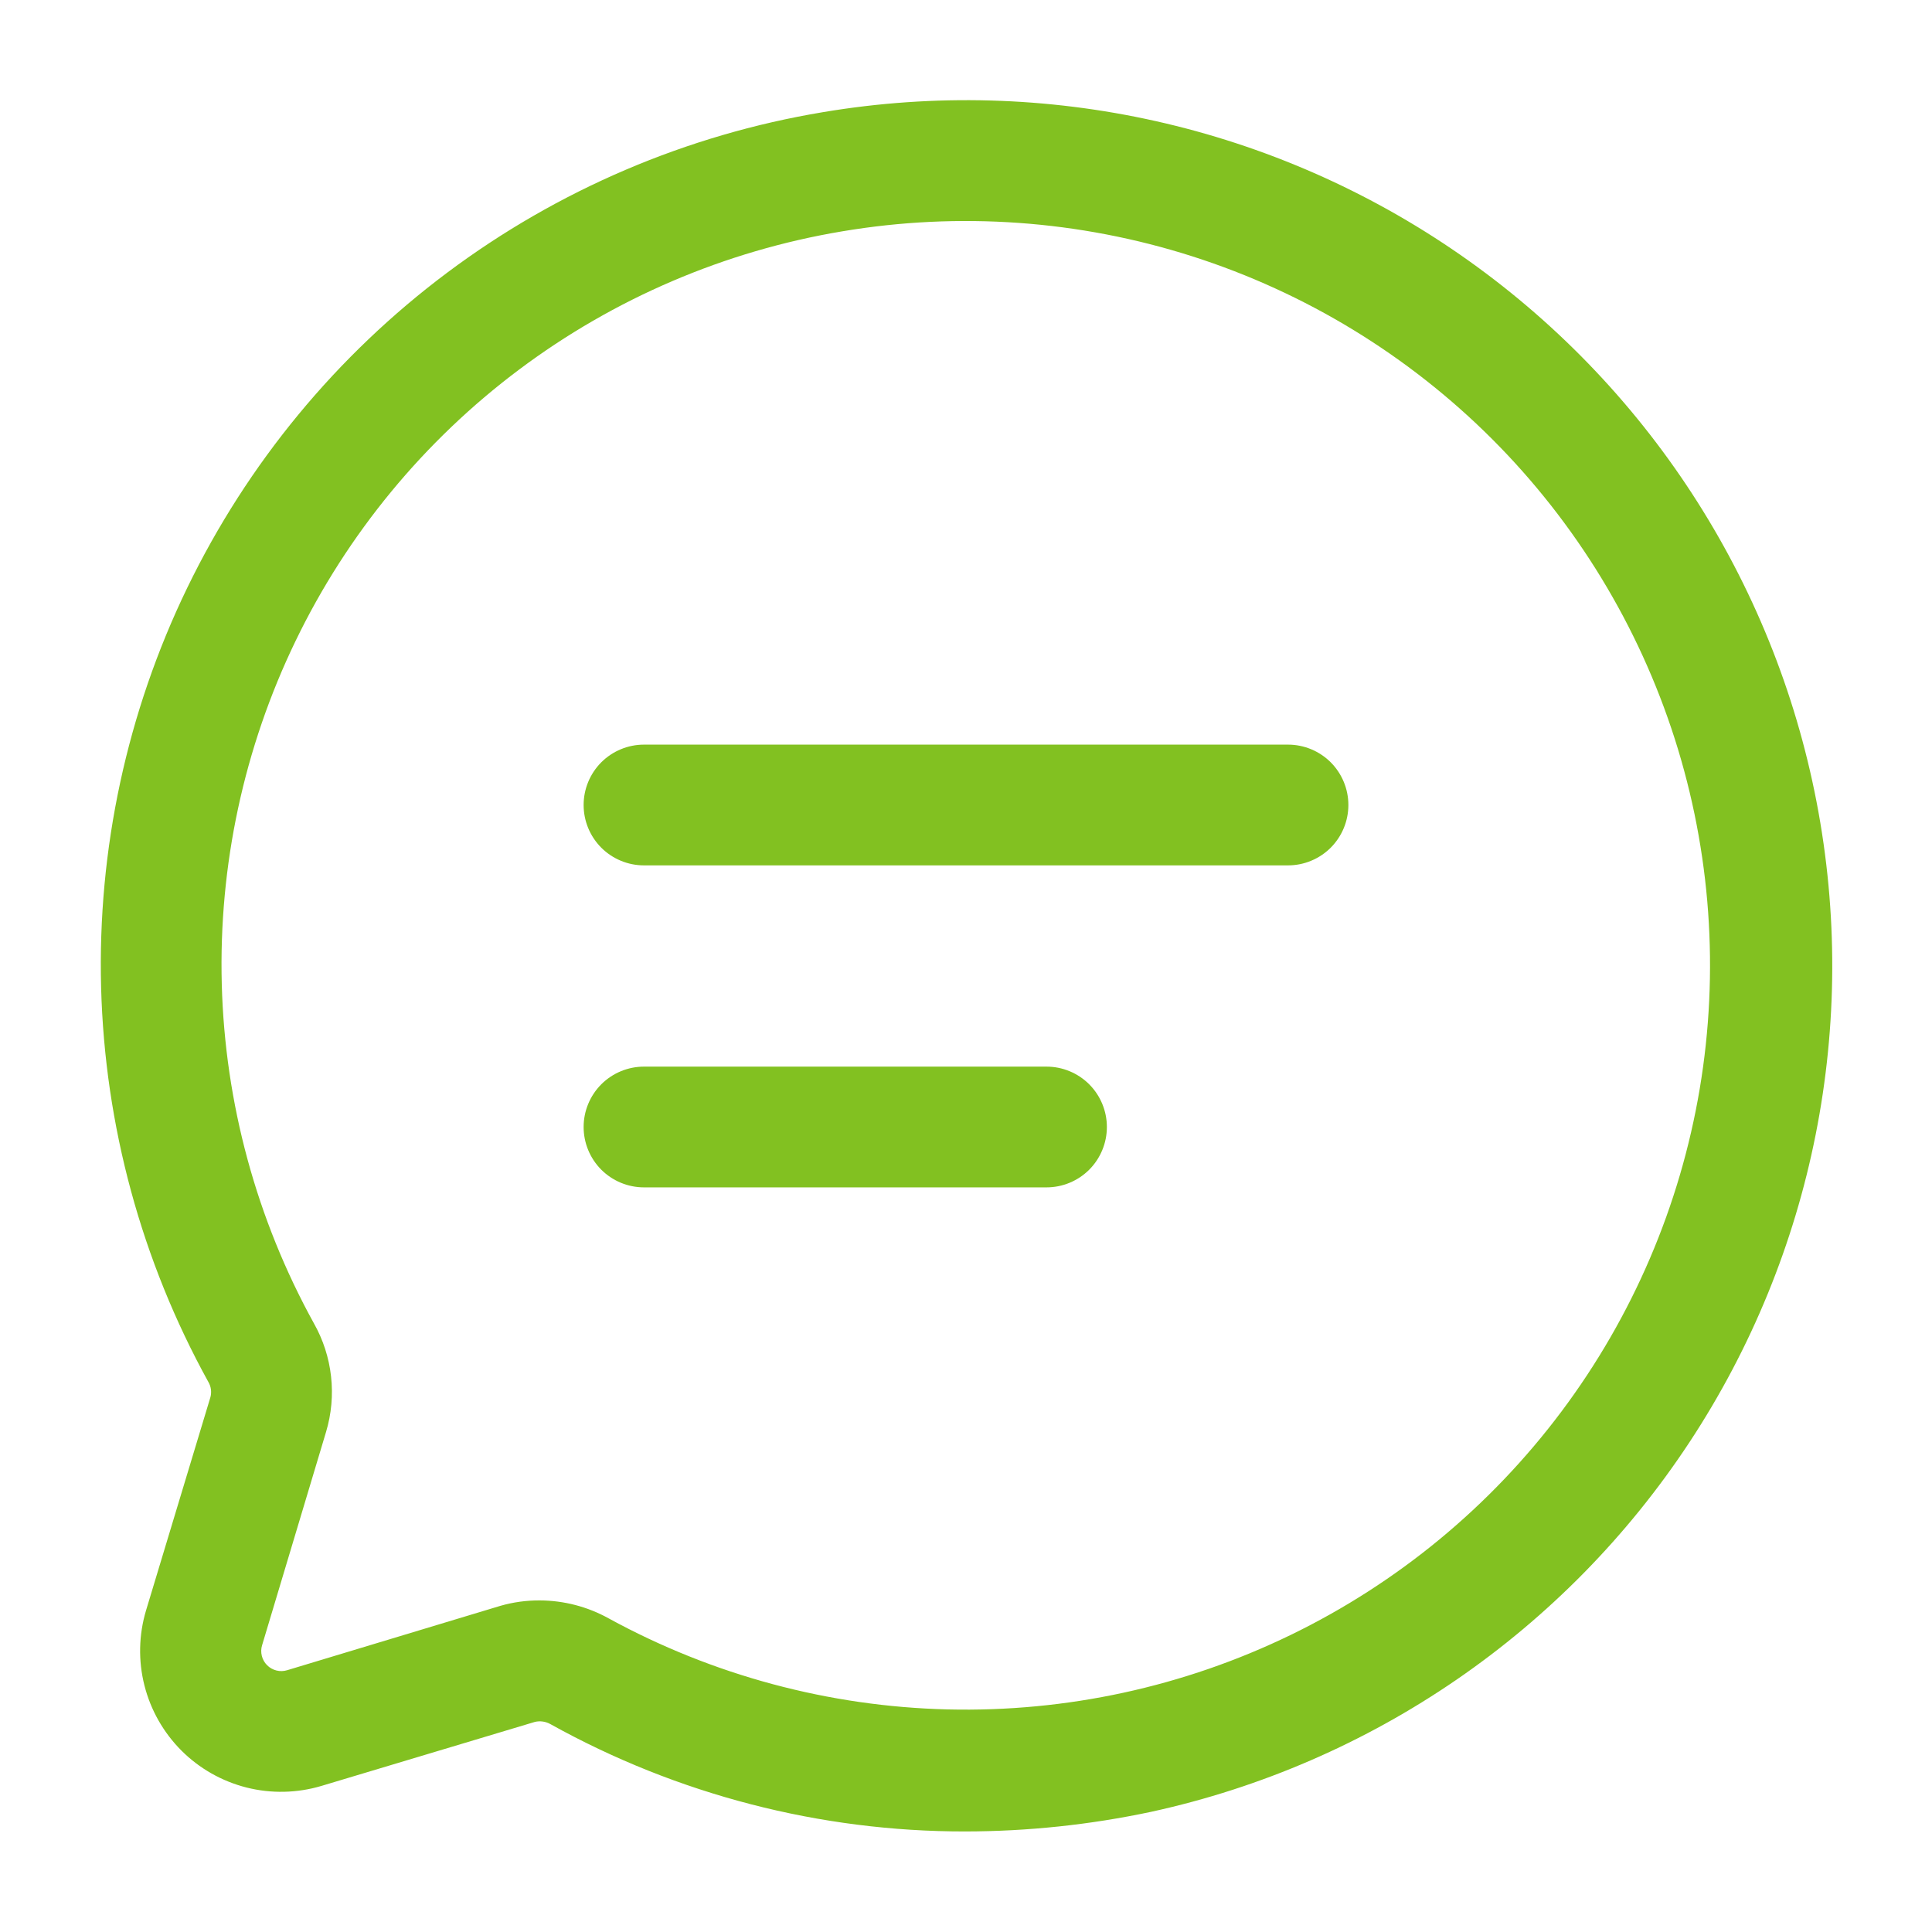
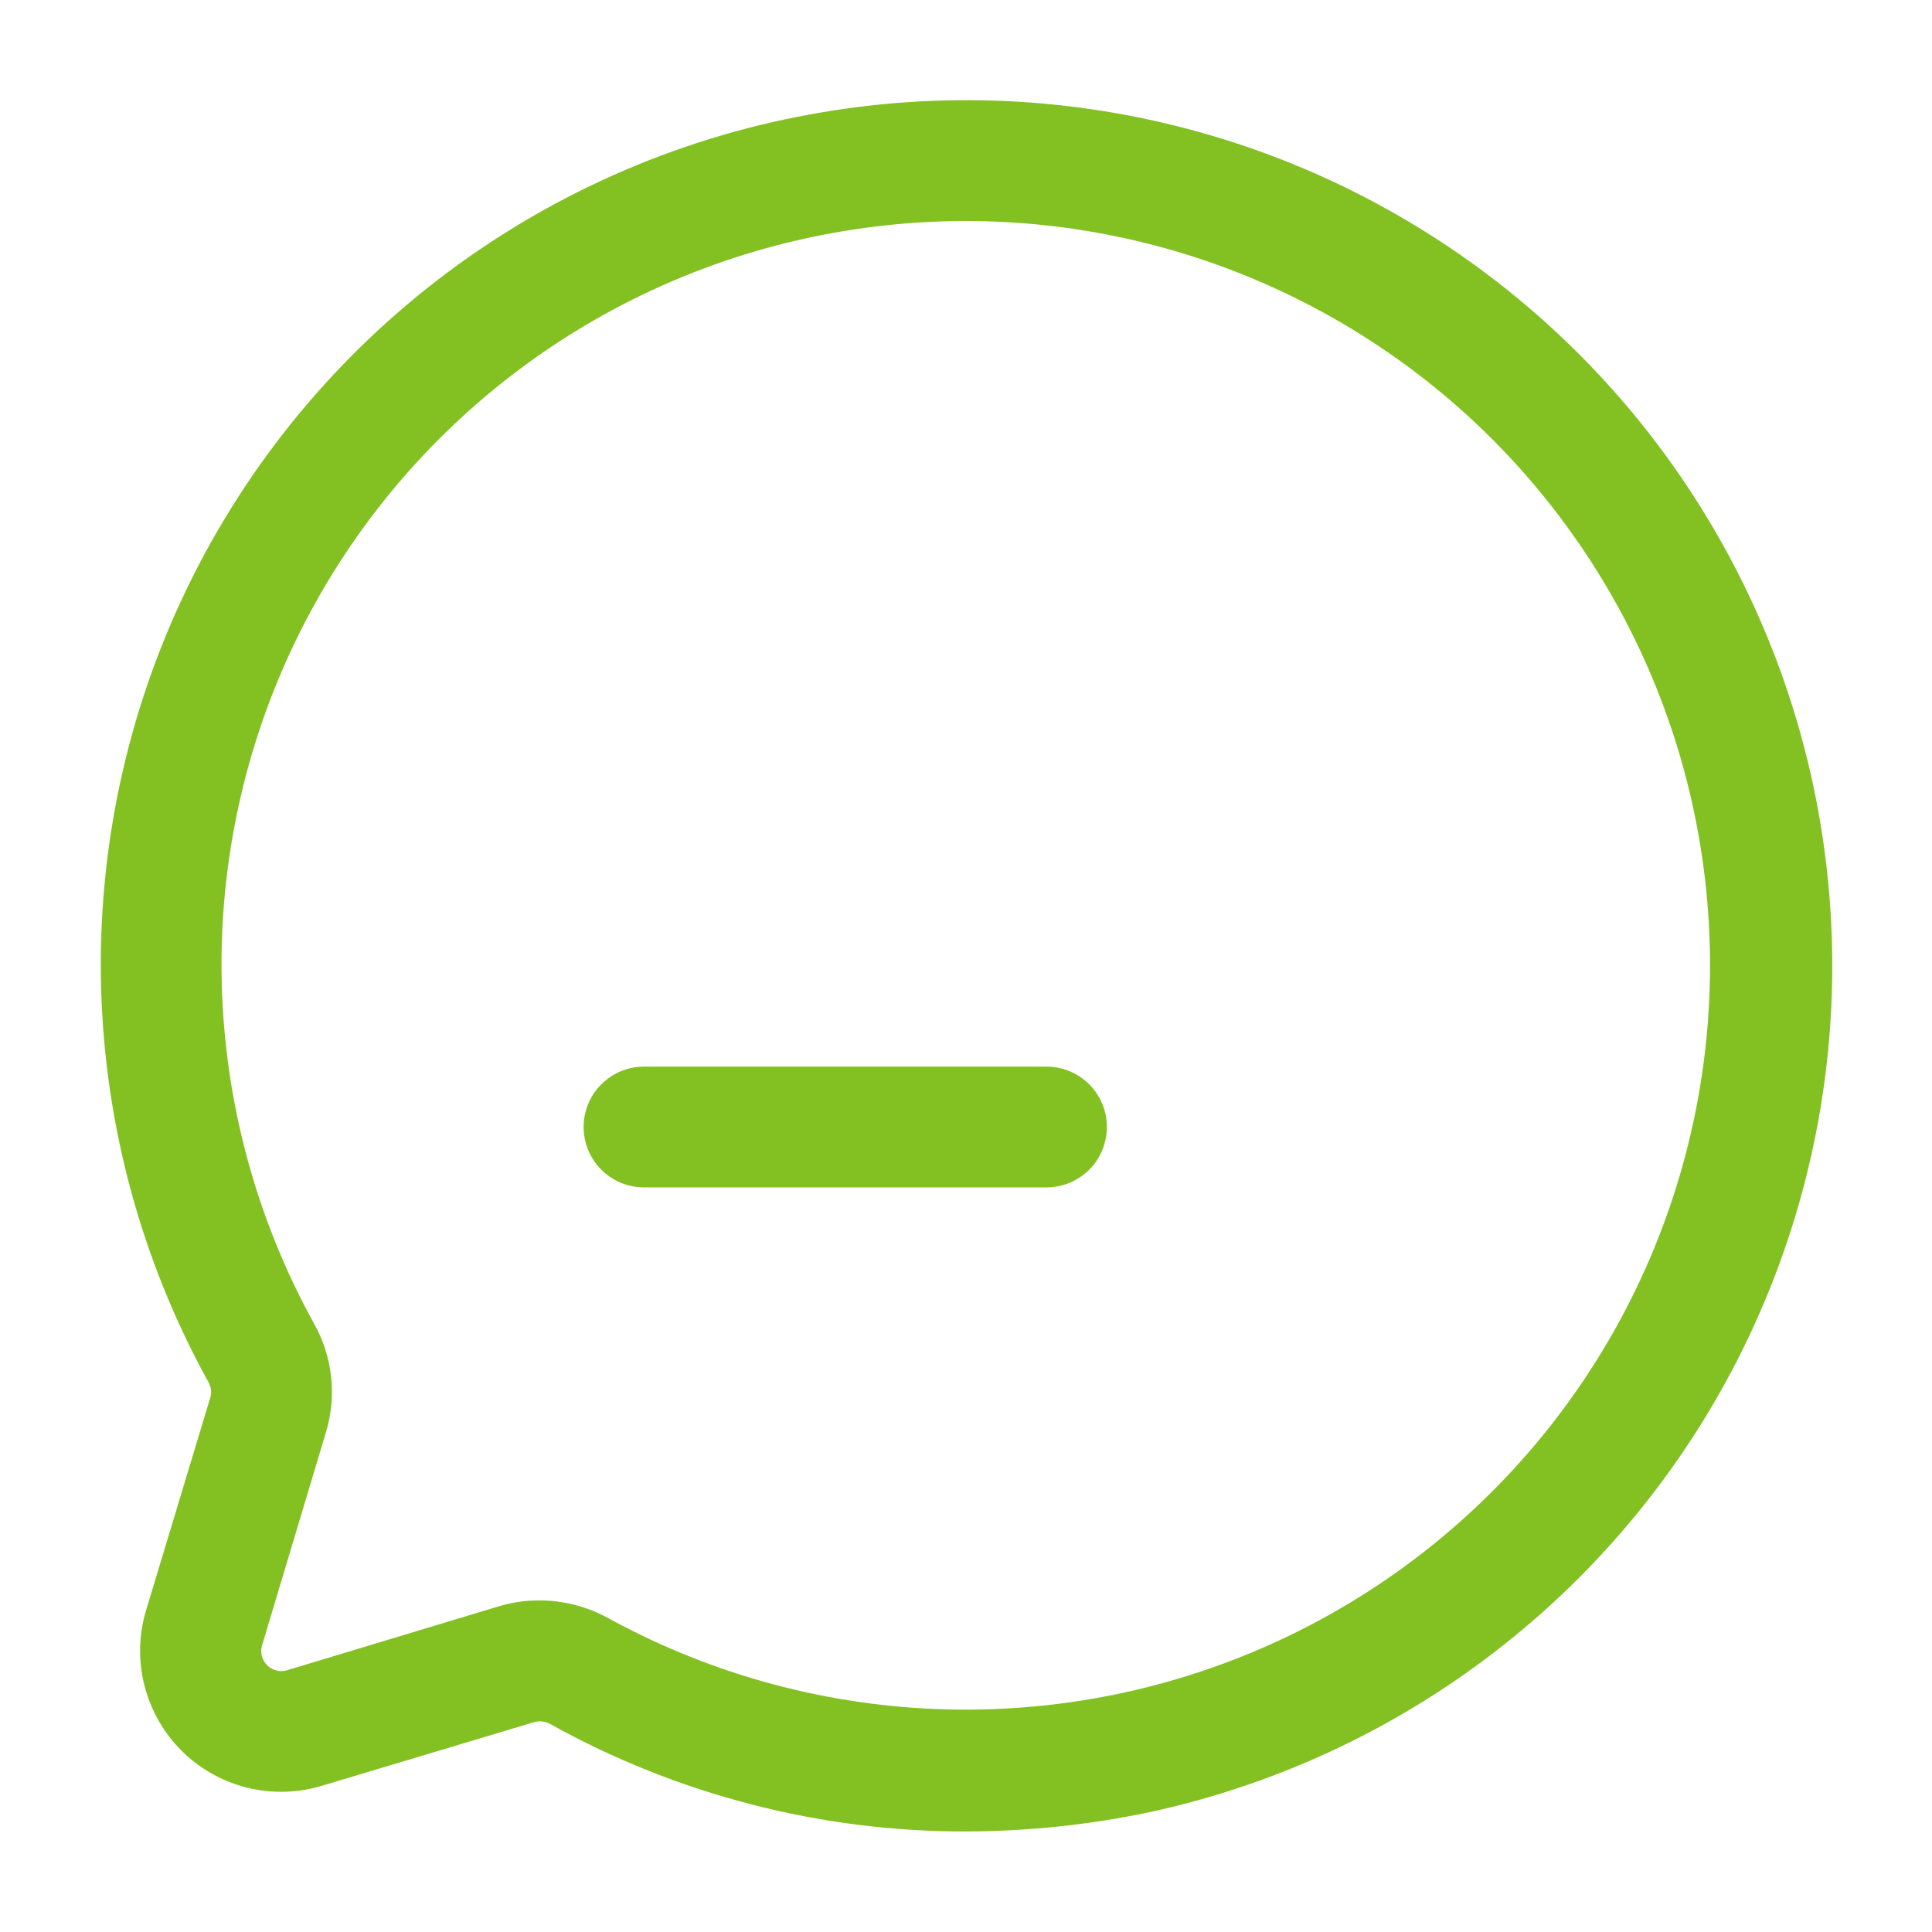
<svg xmlns="http://www.w3.org/2000/svg" width="48" height="48" viewBox="0 0 48 48" fill="none">
  <path d="M23.978 45.502C20.373 45.505 16.827 44.587 13.676 42.836C13.559 42.77 13.421 42.749 13.29 42.78L7.988 44.37C7.383 44.551 6.739 44.565 6.127 44.411C5.514 44.256 4.954 43.939 4.507 43.492C4.061 43.045 3.743 42.486 3.588 41.873C3.433 41.261 3.447 40.617 3.628 40.012L5.228 34.712C5.245 34.648 5.249 34.581 5.24 34.516C5.231 34.45 5.208 34.387 5.174 34.33C3.516 31.324 2.603 27.964 2.512 24.532C2.421 21.1 3.155 17.696 4.651 14.606C6.148 11.516 8.363 8.83 11.112 6.773C13.861 4.717 17.063 3.349 20.45 2.786C25.987 1.856 31.668 3.128 36.279 6.33C40.891 9.532 44.068 14.41 45.132 19.923C46.196 25.435 45.062 31.145 41.973 35.834C38.884 40.522 34.085 43.816 28.6 45.014C27.08 45.337 25.531 45.5 23.978 45.502ZM13.41 39.762C14.009 39.764 14.598 39.917 15.122 40.208C17.709 41.623 20.597 42.398 23.545 42.47C26.493 42.541 29.415 41.907 32.068 40.619C34.72 39.332 37.027 37.429 38.794 35.069C40.562 32.709 41.74 29.96 42.229 27.052C42.718 24.145 42.505 21.162 41.608 18.353C40.71 15.545 39.154 12.991 37.069 10.906C34.983 8.822 32.43 7.266 29.621 6.368C26.812 5.471 23.83 5.258 20.922 5.748C18.011 6.235 15.258 7.413 12.896 9.183C10.534 10.953 8.63 13.264 7.345 15.921C6.06 18.578 5.431 21.505 5.51 24.456C5.589 27.407 6.374 30.295 7.8 32.88C8.029 33.286 8.174 33.735 8.225 34.198C8.277 34.662 8.234 35.131 8.1 35.578L6.512 40.874C6.485 40.96 6.483 41.053 6.505 41.14C6.527 41.228 6.572 41.308 6.636 41.372C6.7 41.436 6.78 41.481 6.868 41.503C6.955 41.525 7.048 41.523 7.134 41.496L12.434 39.896C12.751 39.805 13.08 39.76 13.41 39.762Z" fill="#82C121" />
-   <path d="M32 21.5H16C15.602 21.5 15.221 21.342 14.939 21.061C14.658 20.779 14.5 20.398 14.5 20C14.5 19.602 14.658 19.221 14.939 18.939C15.221 18.658 15.602 18.5 16 18.5H32C32.398 18.5 32.779 18.658 33.061 18.939C33.342 19.221 33.5 19.602 33.5 20C33.5 20.398 33.342 20.779 33.061 21.061C32.779 21.342 32.398 21.5 32 21.5Z" fill="#82C121" />
  <path d="M26 29.5H16C15.602 29.5 15.221 29.342 14.939 29.061C14.658 28.779 14.5 28.398 14.5 28C14.5 27.602 14.658 27.221 14.939 26.939C15.221 26.658 15.602 26.5 16 26.5H26C26.398 26.5 26.779 26.658 27.061 26.939C27.342 27.221 27.5 27.602 27.5 28C27.5 28.398 27.342 28.779 27.061 29.061C26.779 29.342 26.398 29.5 26 29.5Z" fill="#82C121" />
</svg>